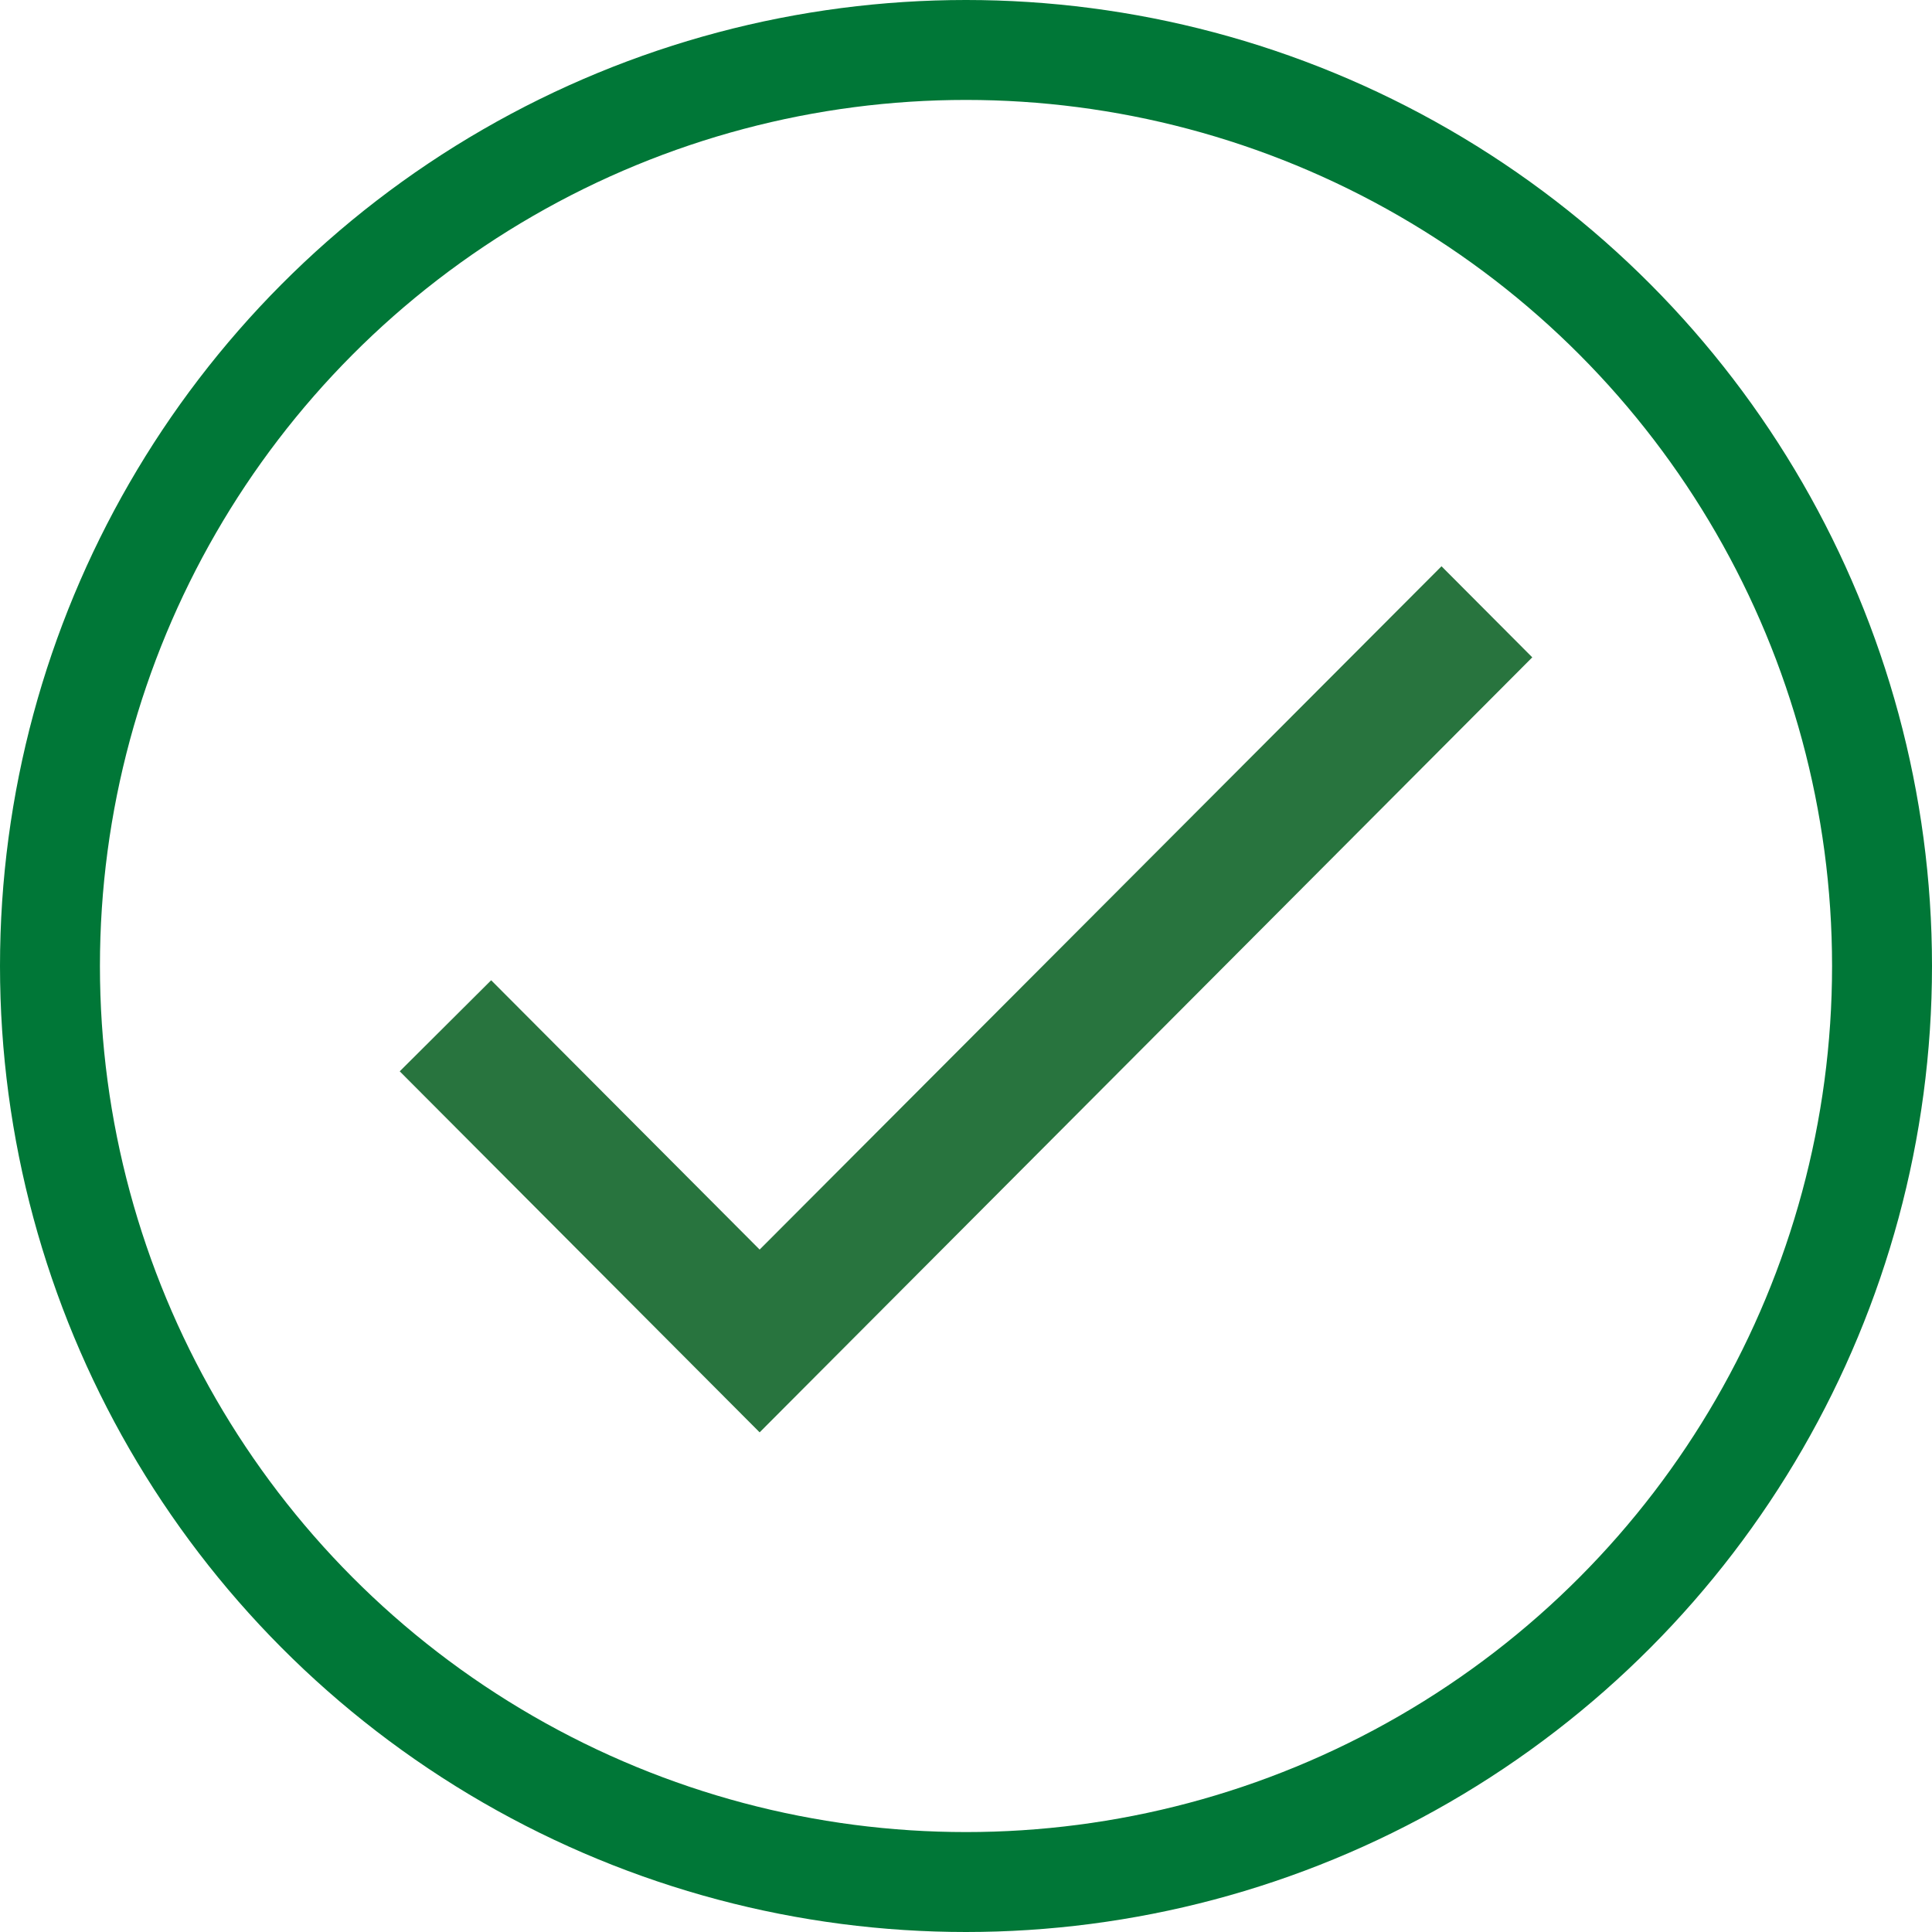
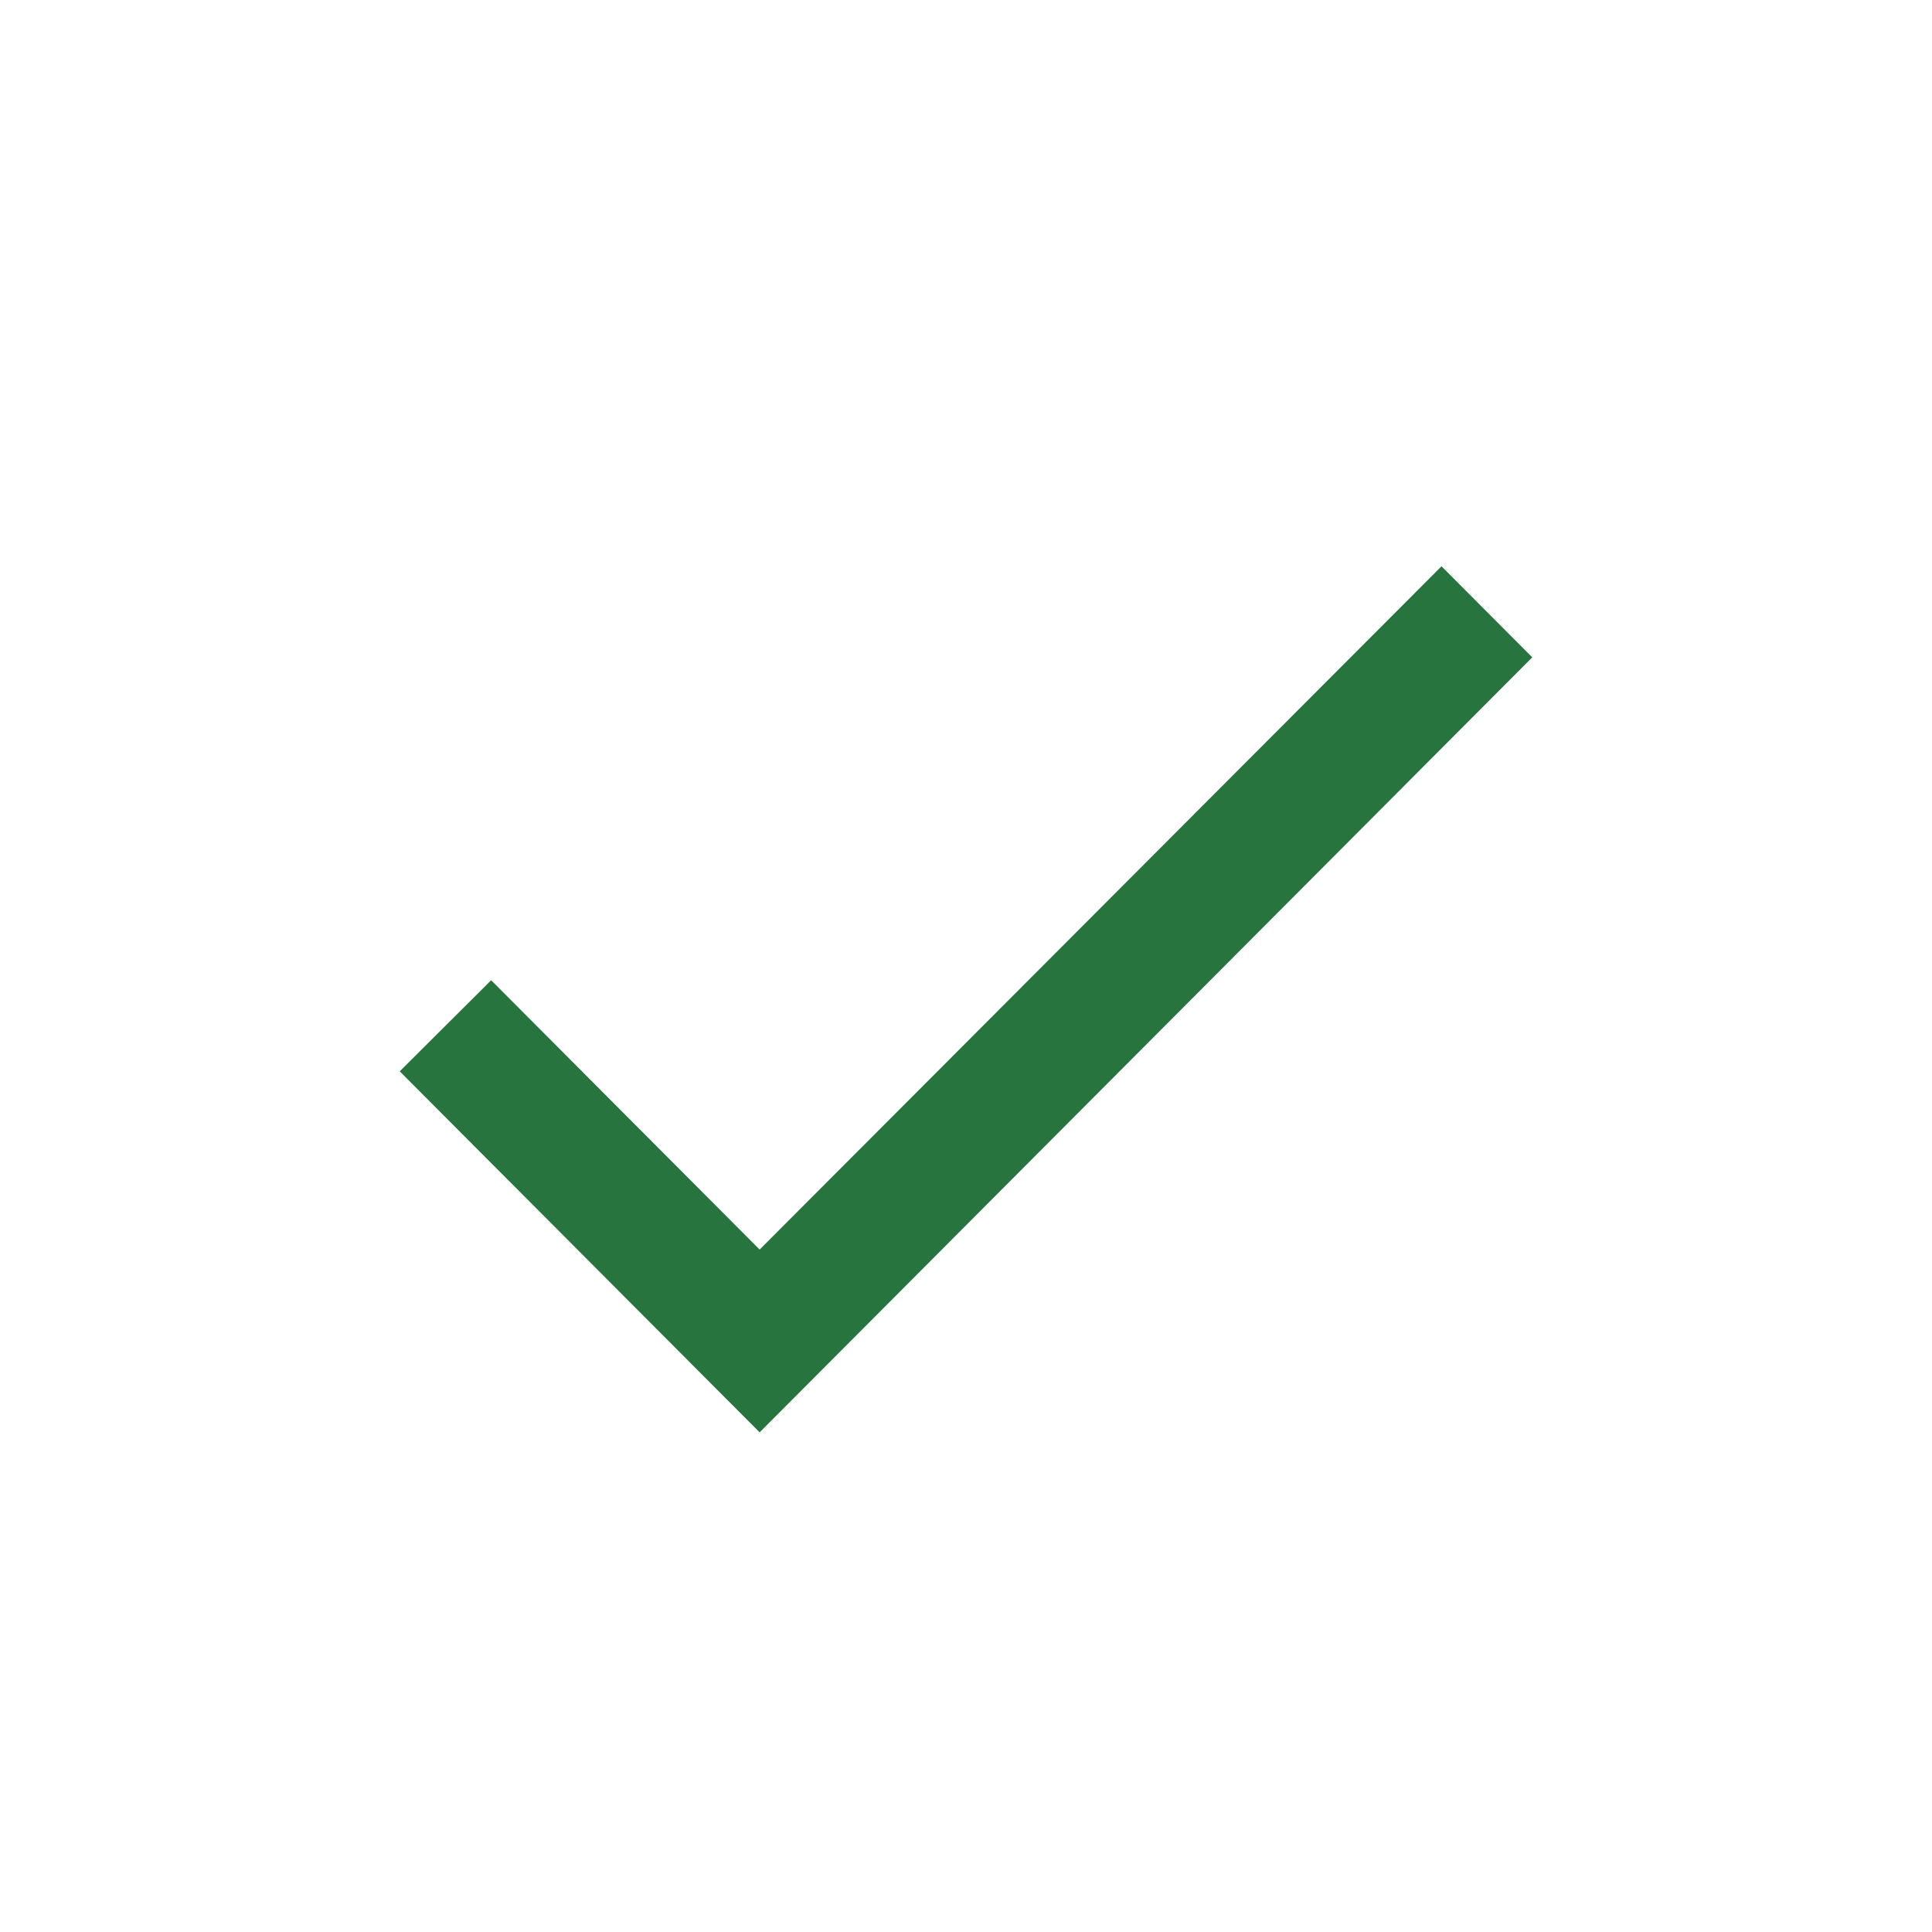
<svg xmlns="http://www.w3.org/2000/svg" width="58px" height="58px" viewBox="0 0 58 58" version="1.1">
  <title>check icon</title>
  <g id="@Contact-Us" stroke="none" stroke-width="1" fill="none" fill-rule="evenodd">
    <g id="Contact-us---Confirmation-Screen.c" transform="translate(-691, -277)">
      <g id="dialogue" transform="translate(483, 257)">
        <g id="check-icon" transform="translate(208, 20)">
          <g id="check-black-36dp-(1)" transform="translate(8, 15)">
            <polygon id="Path" points="0 0 29 0 29 30 0 30" />
            <polygon id="Path" fill="#28743E" fill-rule="nonzero" points="14.805 22.513 6.745 14.428 4 17.162 14.805 28 38 4.734 35.275 2" />
          </g>
-           <circle id="Oval" stroke="#007737" stroke-width="3" cx="29" cy="29" r="27.5" />
        </g>
      </g>
    </g>
  </g>
</svg>